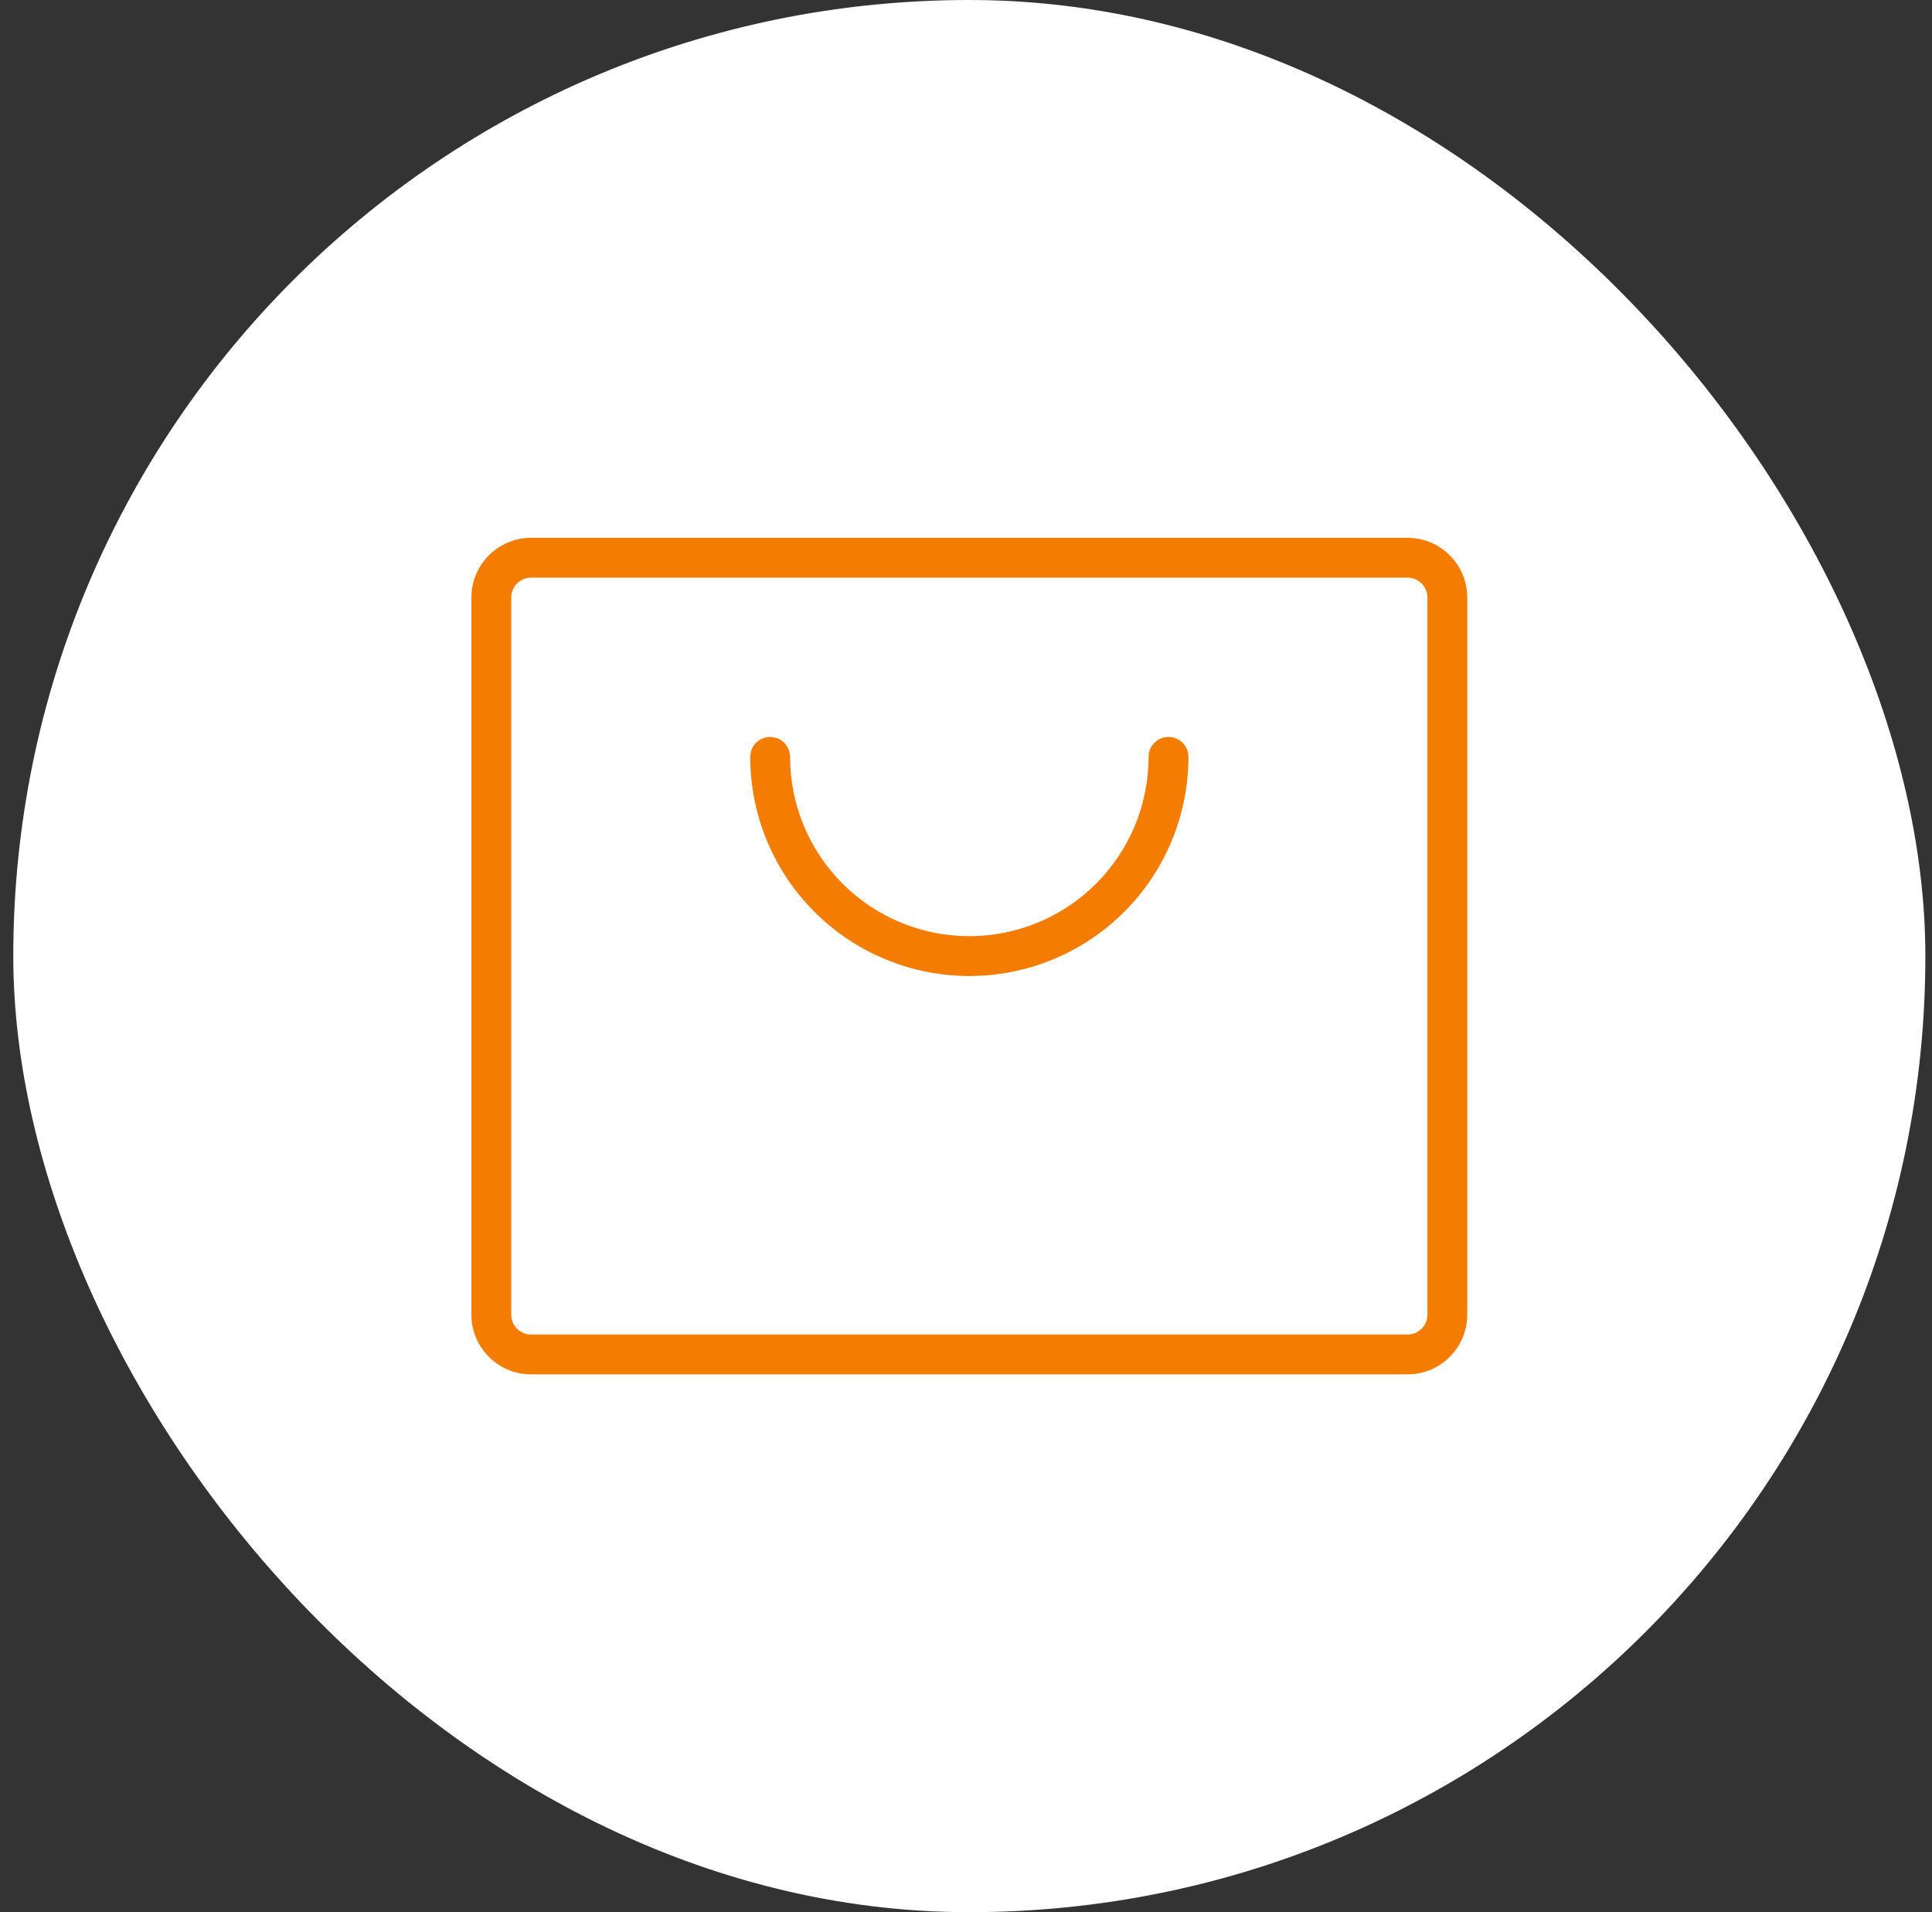
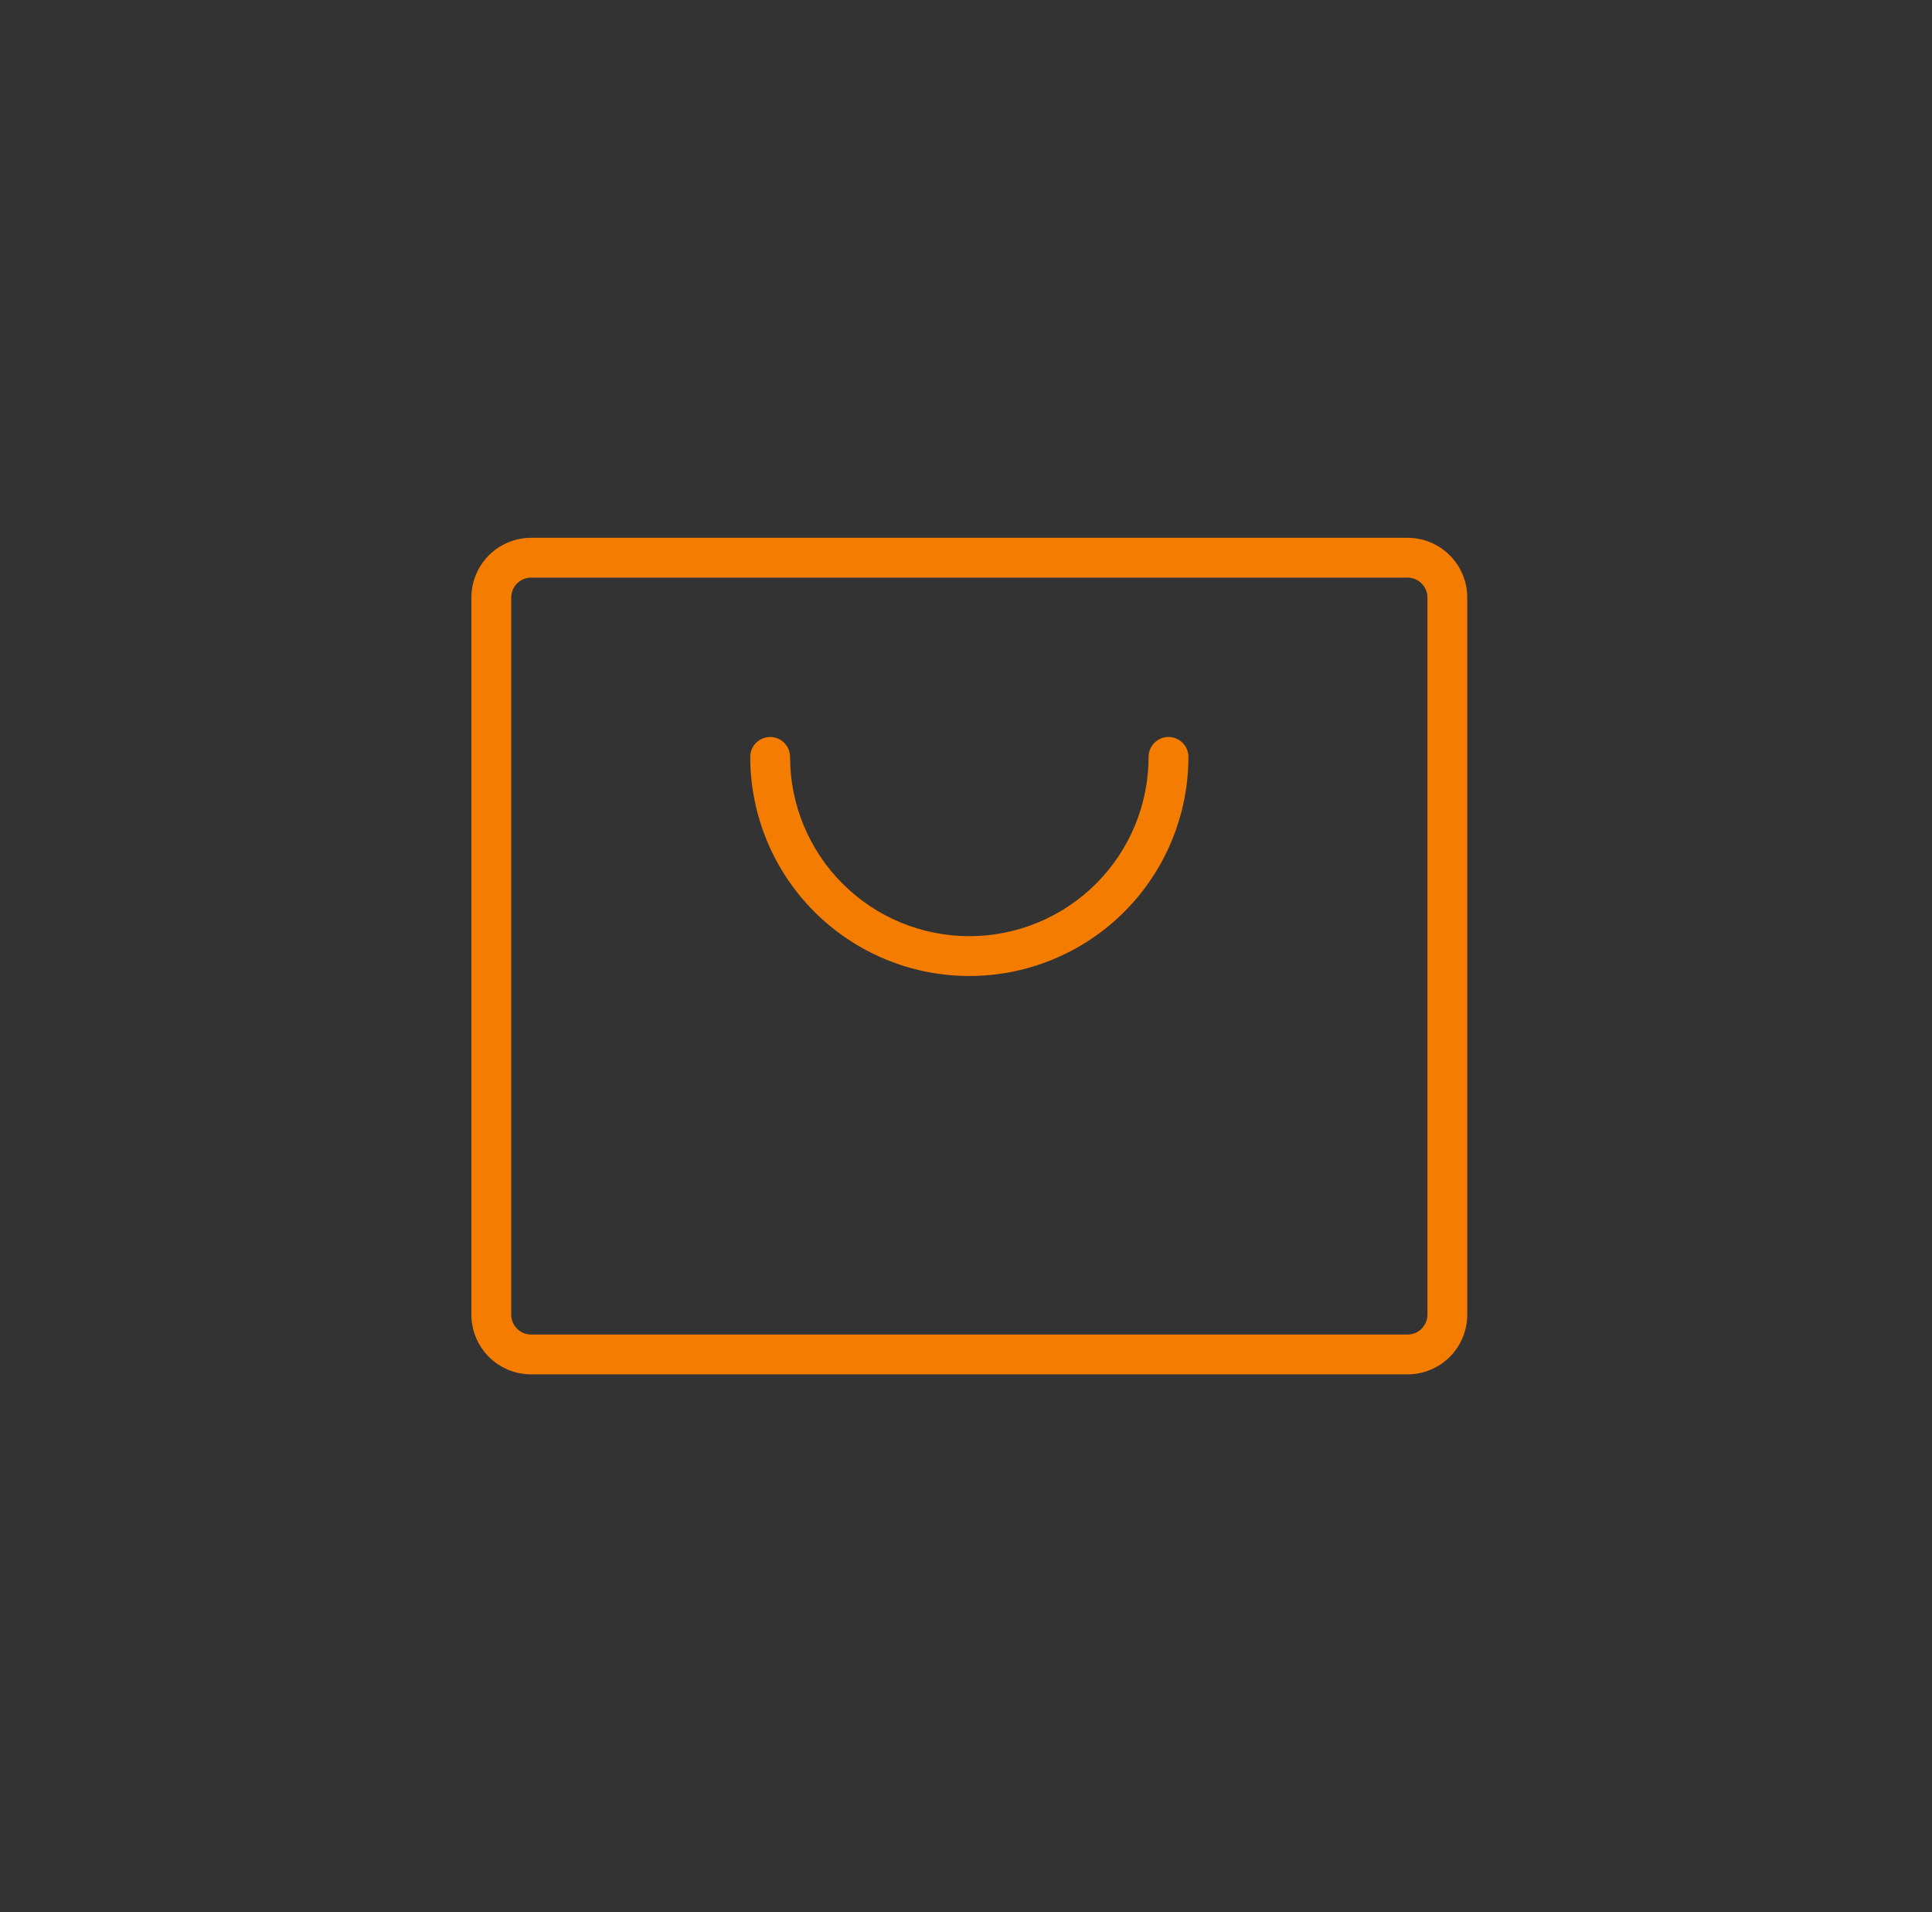
<svg xmlns="http://www.w3.org/2000/svg" width="97" height="96" viewBox="0 0 97 96" fill="none">
  <rect x="0" y="0" width="97" height="96" fill="#333333" stroke="none" />
-   <rect x="0.667" width="96" height="96" rx="48" fill="white" />
  <path d="M70.667 27H26.667C25.871 27 25.108 27.316 24.546 27.879C23.983 28.441 23.667 29.204 23.667 30V66C23.667 66.796 23.983 67.559 24.546 68.121C25.108 68.684 25.871 69 26.667 69H70.667C71.463 69 72.226 68.684 72.788 68.121C73.351 67.559 73.667 66.796 73.667 66V30C73.667 29.204 73.351 28.441 72.788 27.879C72.226 27.316 71.463 27 70.667 27ZM71.667 66C71.667 66.265 71.562 66.52 71.374 66.707C71.187 66.895 70.932 67 70.667 67H26.667C26.402 67 26.147 66.895 25.96 66.707C25.772 66.52 25.667 66.265 25.667 66V30C25.667 29.735 25.772 29.48 25.96 29.293C26.147 29.105 26.402 29 26.667 29H70.667C70.932 29 71.187 29.105 71.374 29.293C71.562 29.48 71.667 29.735 71.667 30V66ZM59.667 38C59.667 40.917 58.508 43.715 56.445 45.778C54.382 47.841 51.584 49 48.667 49C45.75 49 42.952 47.841 40.889 45.778C38.826 43.715 37.667 40.917 37.667 38C37.667 37.735 37.772 37.48 37.96 37.293C38.147 37.105 38.402 37 38.667 37C38.932 37 39.187 37.105 39.374 37.293C39.562 37.48 39.667 37.735 39.667 38C39.667 40.387 40.615 42.676 42.303 44.364C43.991 46.052 46.28 47 48.667 47C51.054 47 53.343 46.052 55.031 44.364C56.719 42.676 57.667 40.387 57.667 38C57.667 37.735 57.772 37.48 57.96 37.293C58.147 37.105 58.402 37 58.667 37C58.932 37 59.187 37.105 59.374 37.293C59.562 37.48 59.667 37.735 59.667 38Z" fill="#F47C01" />
</svg>